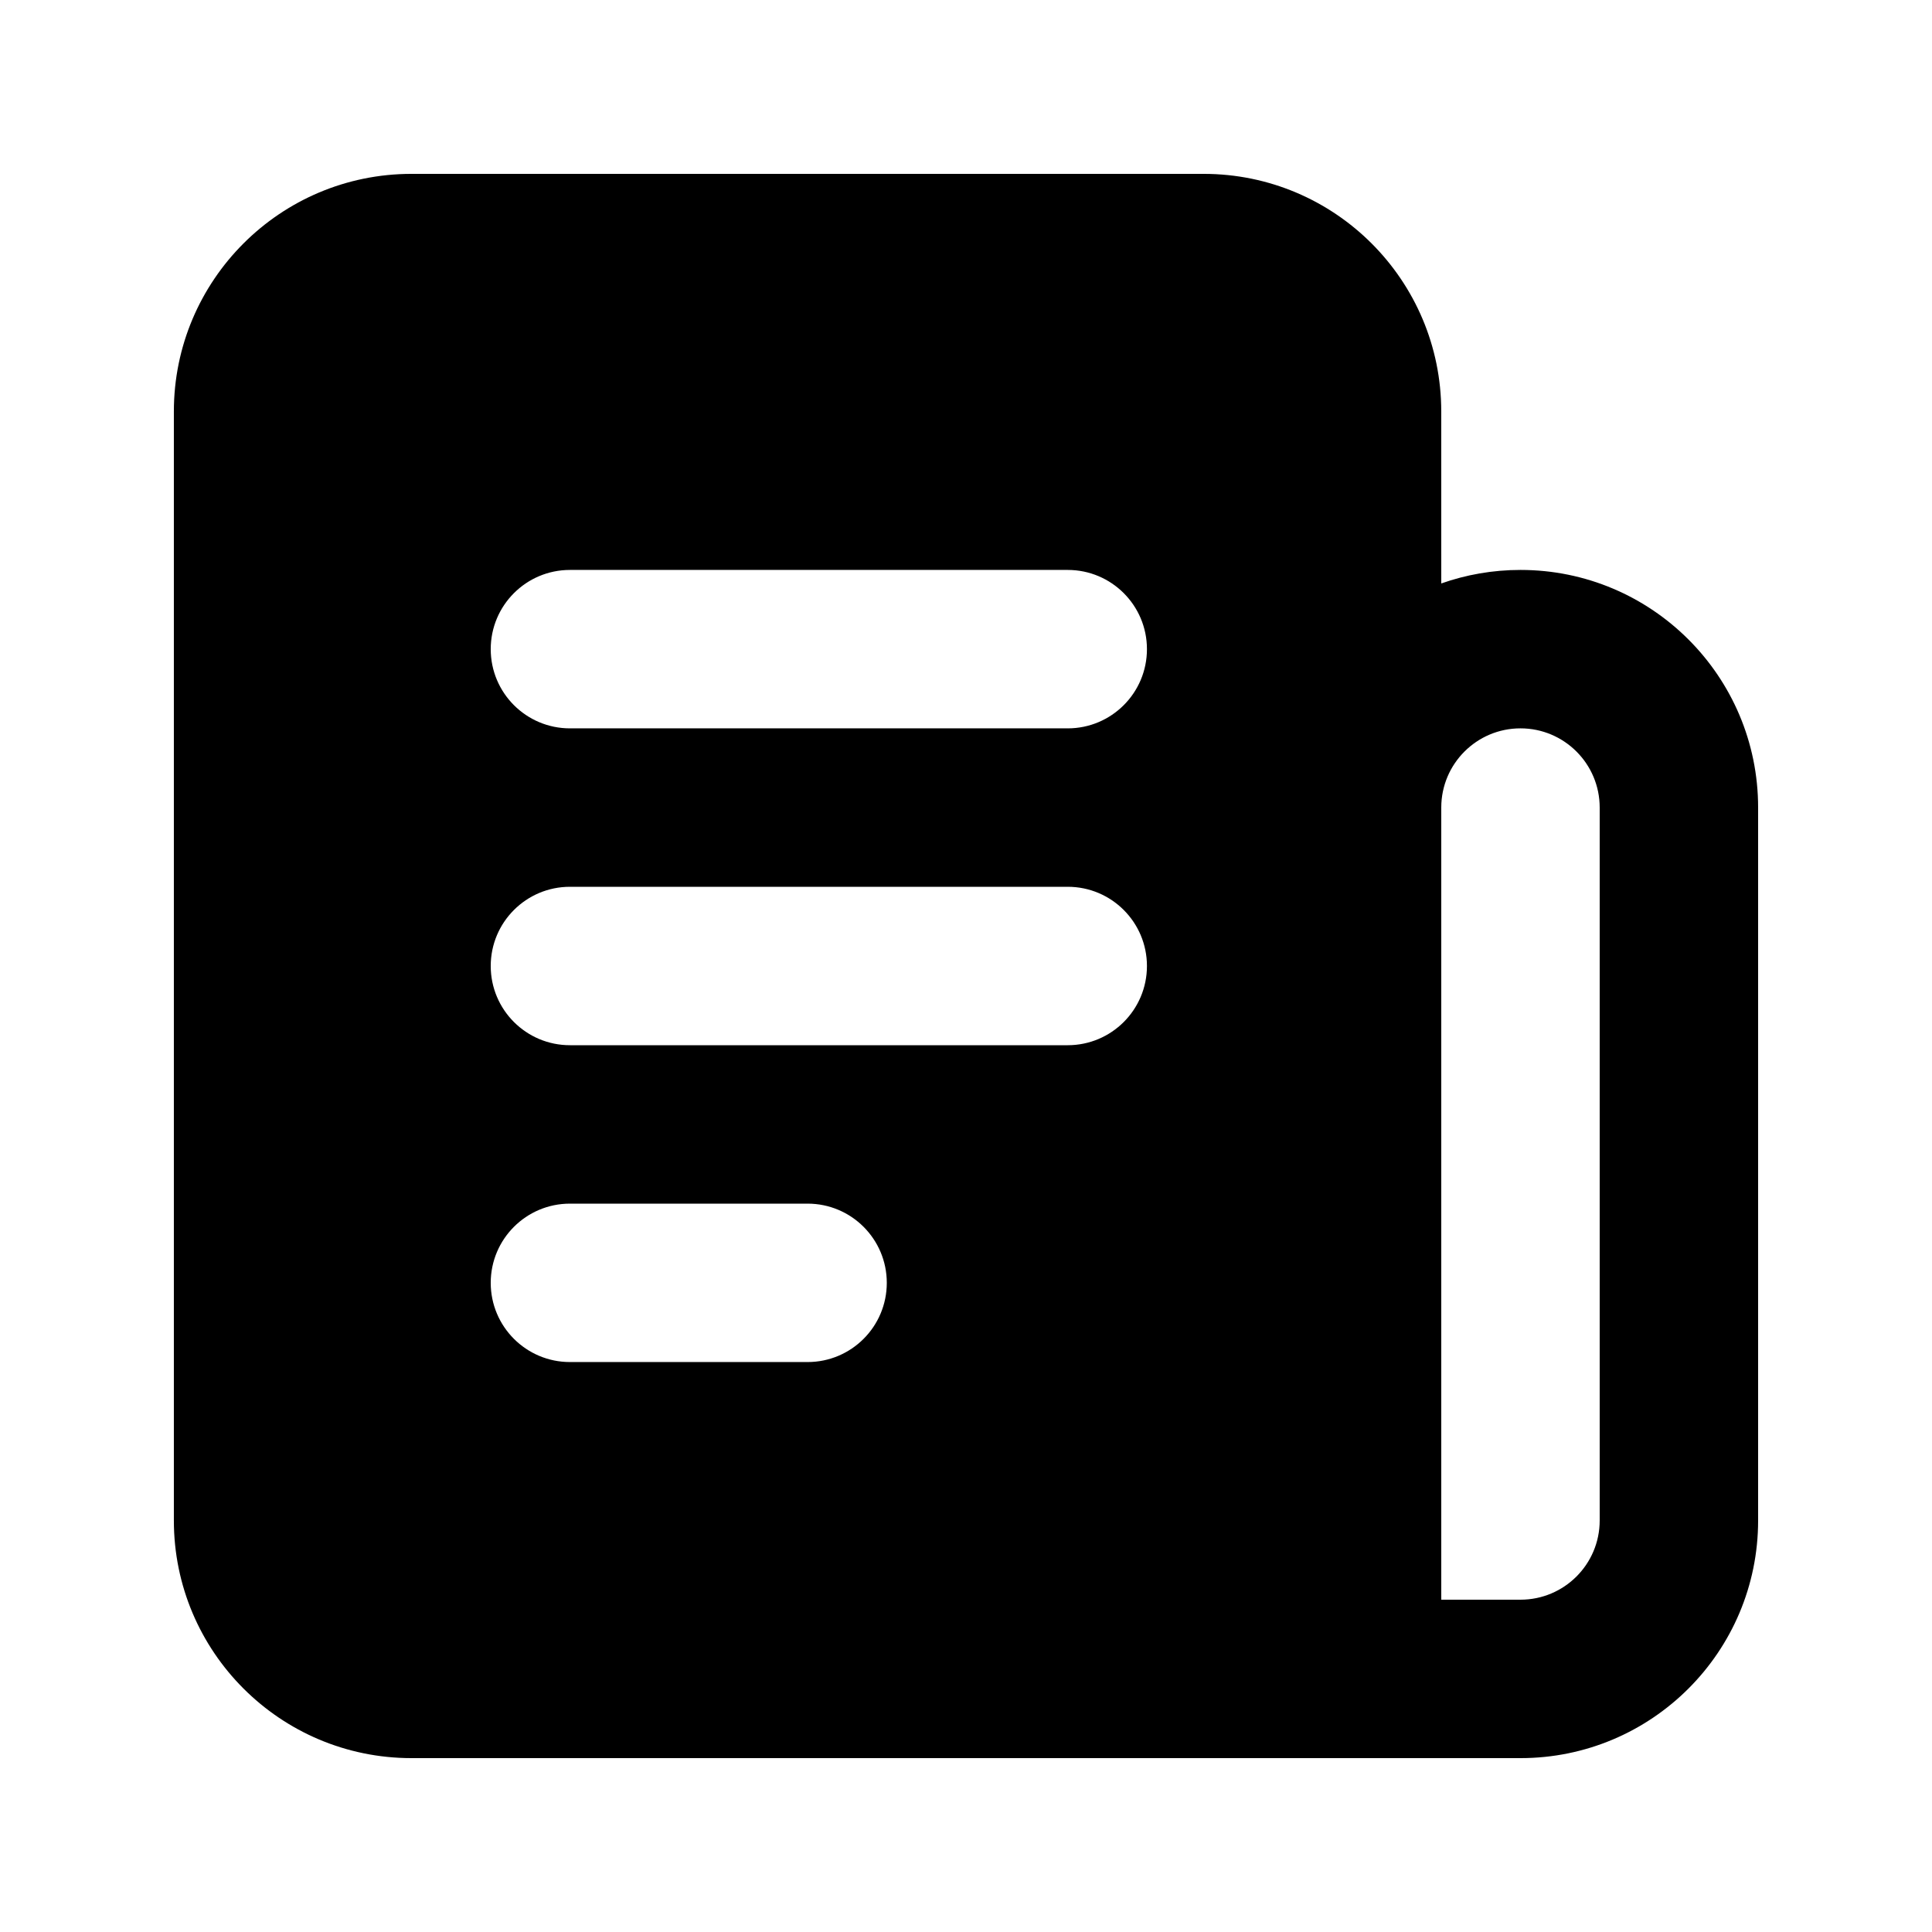
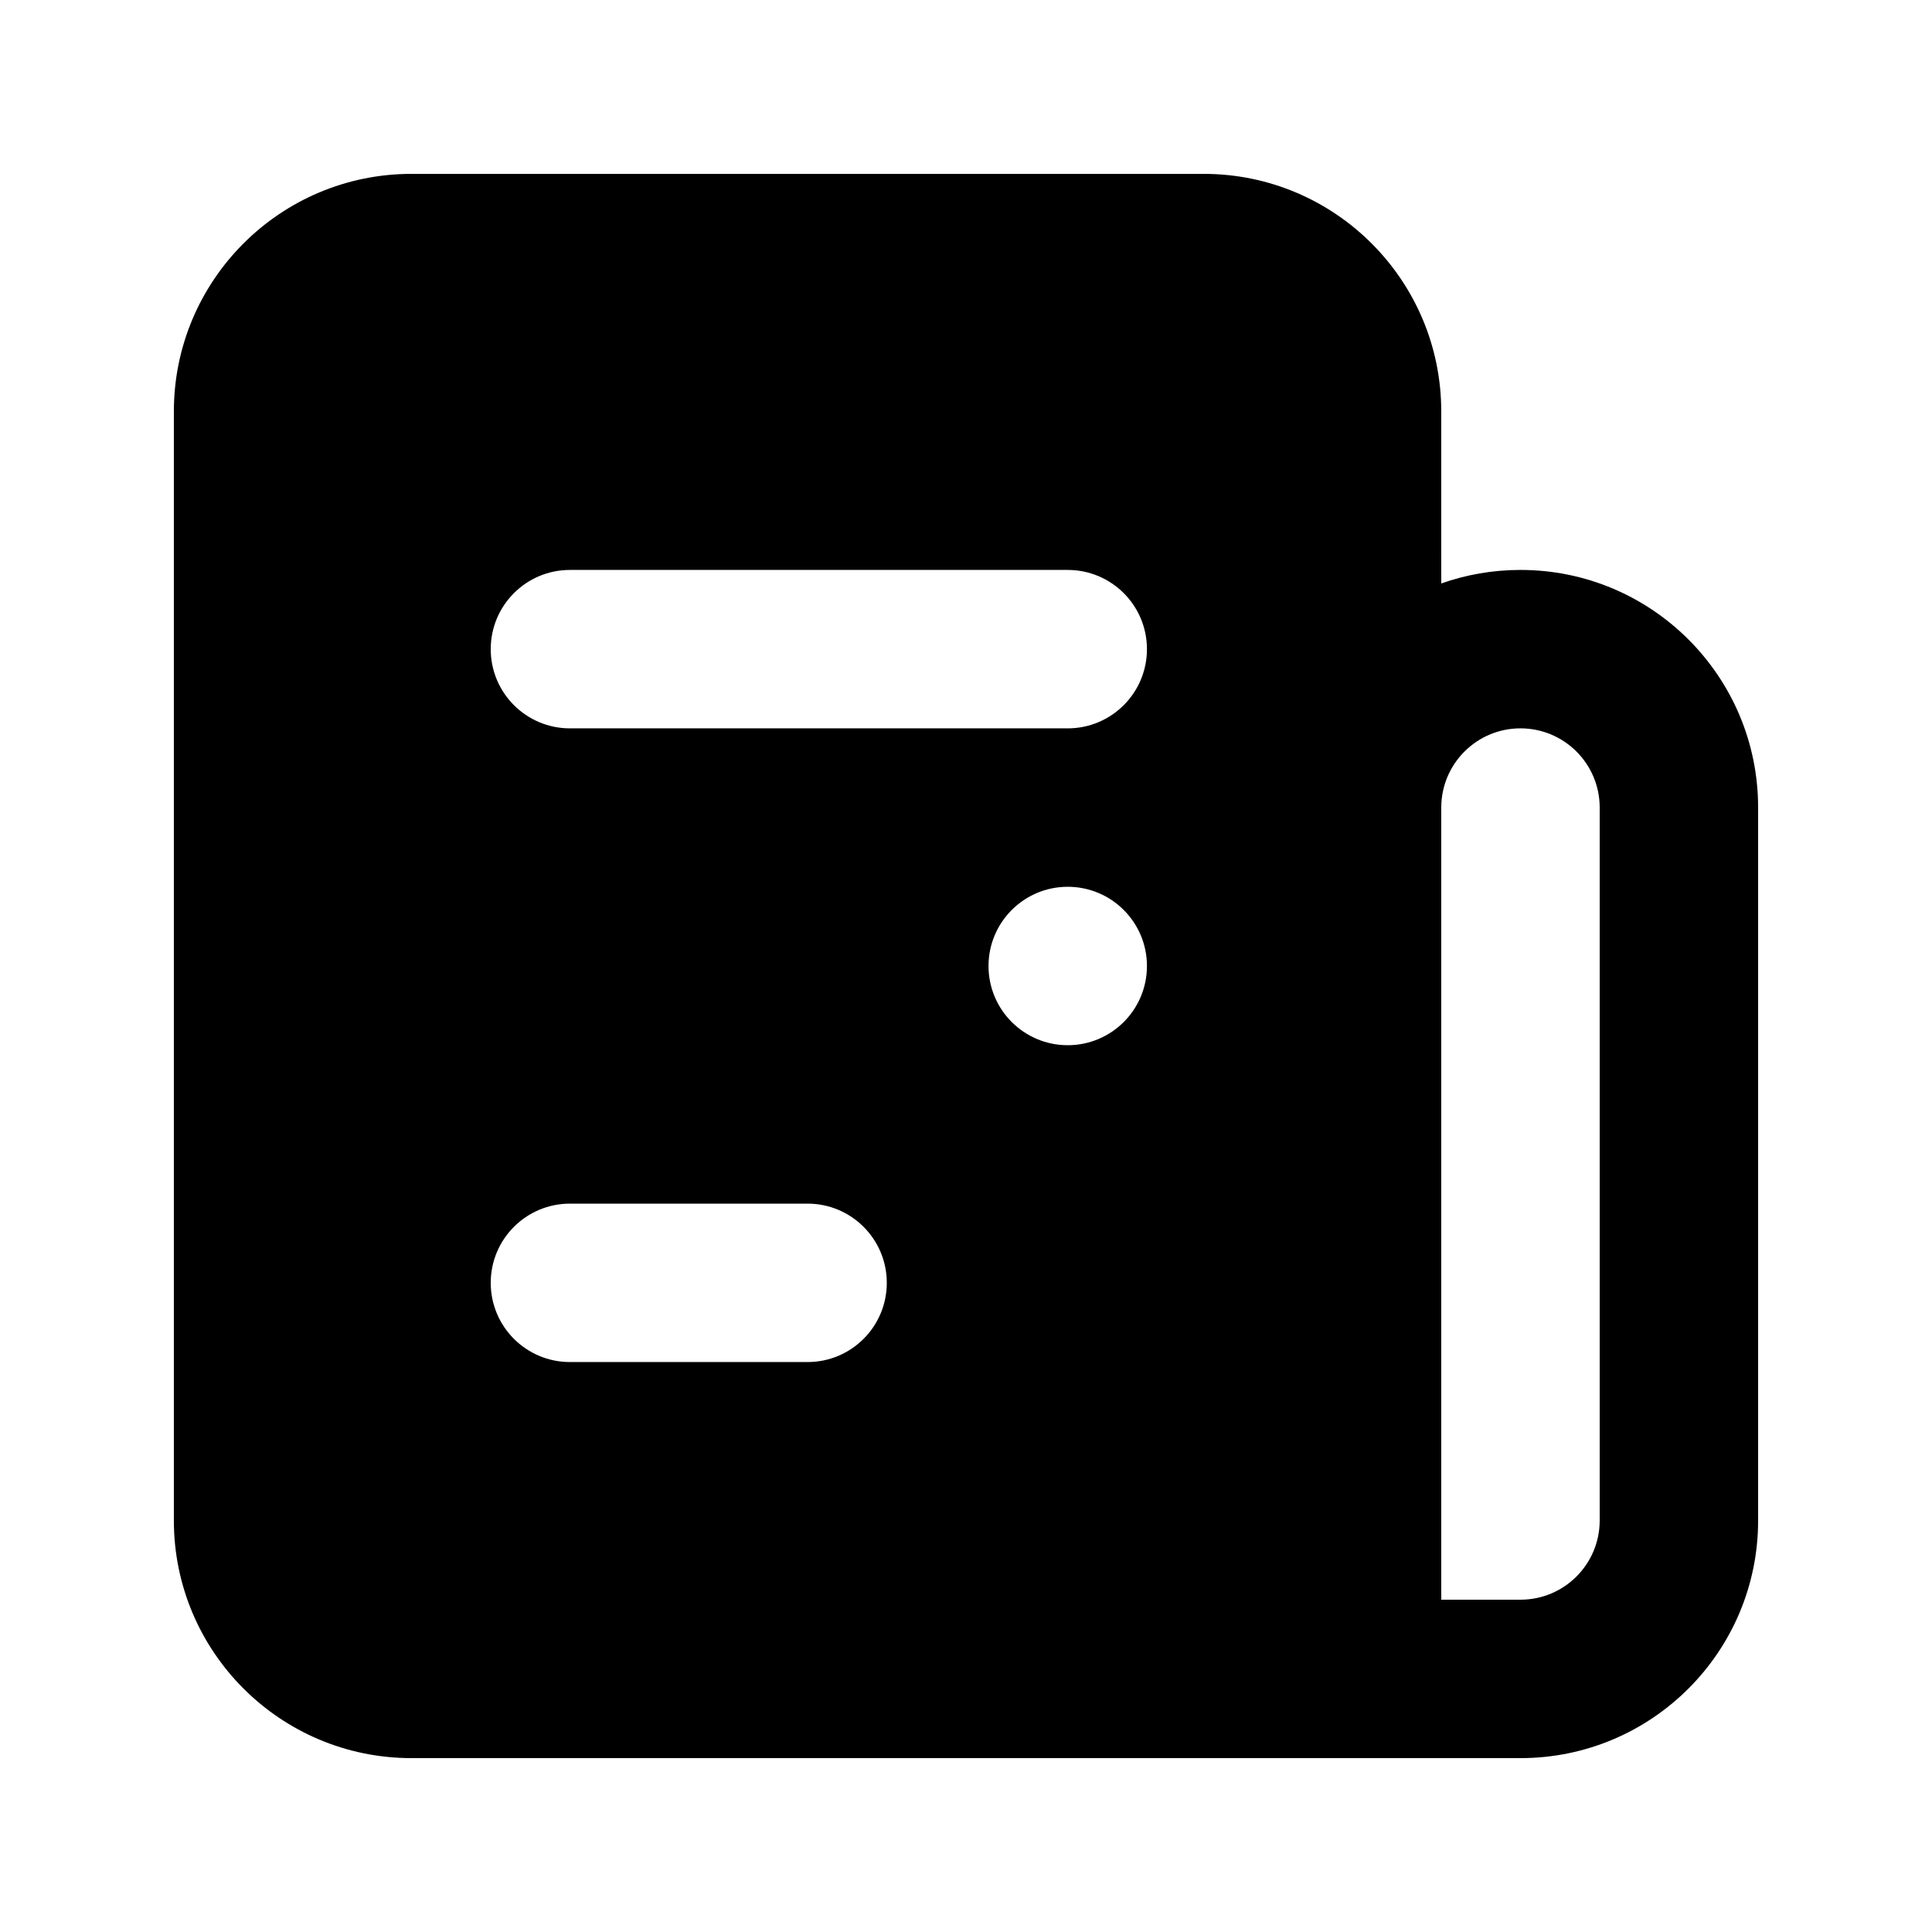
<svg xmlns="http://www.w3.org/2000/svg" fill="#000000" width="800px" height="800px" version="1.1" viewBox="144 144 512 512">
-   <path d="m525.95 298.62c6.566-2.32 13.633-3.582 20.992-3.582 34.781 0 62.977 28.195 62.977 62.977v188.93c0 34.781-28.195 62.977-62.977 62.977h-293.89c-34.781 0-62.977-28.195-62.977-62.977v-293.89c0-34.781 28.195-62.977 62.977-62.977h209.92c34.777 0 62.973 28.195 62.973 62.977zm0 59.395v209.92h20.992c11.594 0 20.992-9.398 20.992-20.992v-188.93c0-11.594-9.398-20.992-20.992-20.992s-20.992 9.398-20.992 20.992zm-230.91-20.992h131.92c11.594 0 20.992-9.398 20.992-20.992s-9.398-20.992-20.992-20.992h-131.92c-11.594 0-20.992 9.398-20.992 20.992s9.398 20.992 20.992 20.992zm0 83.969h131.92c11.594 0 20.992-9.398 20.992-20.992s-9.398-20.992-20.992-20.992h-131.92c-11.594 0-20.992 9.398-20.992 20.992s9.398 20.992 20.992 20.992zm0 83.965h62.977c11.594 0 20.992-9.398 20.992-20.992 0-11.59-9.398-20.988-20.992-20.988h-62.977c-11.594 0-20.992 9.398-20.992 20.988 0 11.594 9.398 20.992 20.992 20.992z" />
+   <path d="m525.95 298.62c6.566-2.32 13.633-3.582 20.992-3.582 34.781 0 62.977 28.195 62.977 62.977v188.93c0 34.781-28.195 62.977-62.977 62.977h-293.89c-34.781 0-62.977-28.195-62.977-62.977v-293.89c0-34.781 28.195-62.977 62.977-62.977h209.92c34.777 0 62.973 28.195 62.973 62.977zm0 59.395v209.92h20.992c11.594 0 20.992-9.398 20.992-20.992v-188.93c0-11.594-9.398-20.992-20.992-20.992s-20.992 9.398-20.992 20.992zm-230.91-20.992h131.92c11.594 0 20.992-9.398 20.992-20.992s-9.398-20.992-20.992-20.992h-131.92c-11.594 0-20.992 9.398-20.992 20.992s9.398 20.992 20.992 20.992zm0 83.969h131.92c11.594 0 20.992-9.398 20.992-20.992s-9.398-20.992-20.992-20.992c-11.594 0-20.992 9.398-20.992 20.992s9.398 20.992 20.992 20.992zm0 83.965h62.977c11.594 0 20.992-9.398 20.992-20.992 0-11.59-9.398-20.988-20.992-20.988h-62.977c-11.594 0-20.992 9.398-20.992 20.988 0 11.594 9.398 20.992 20.992 20.992z" />
</svg>